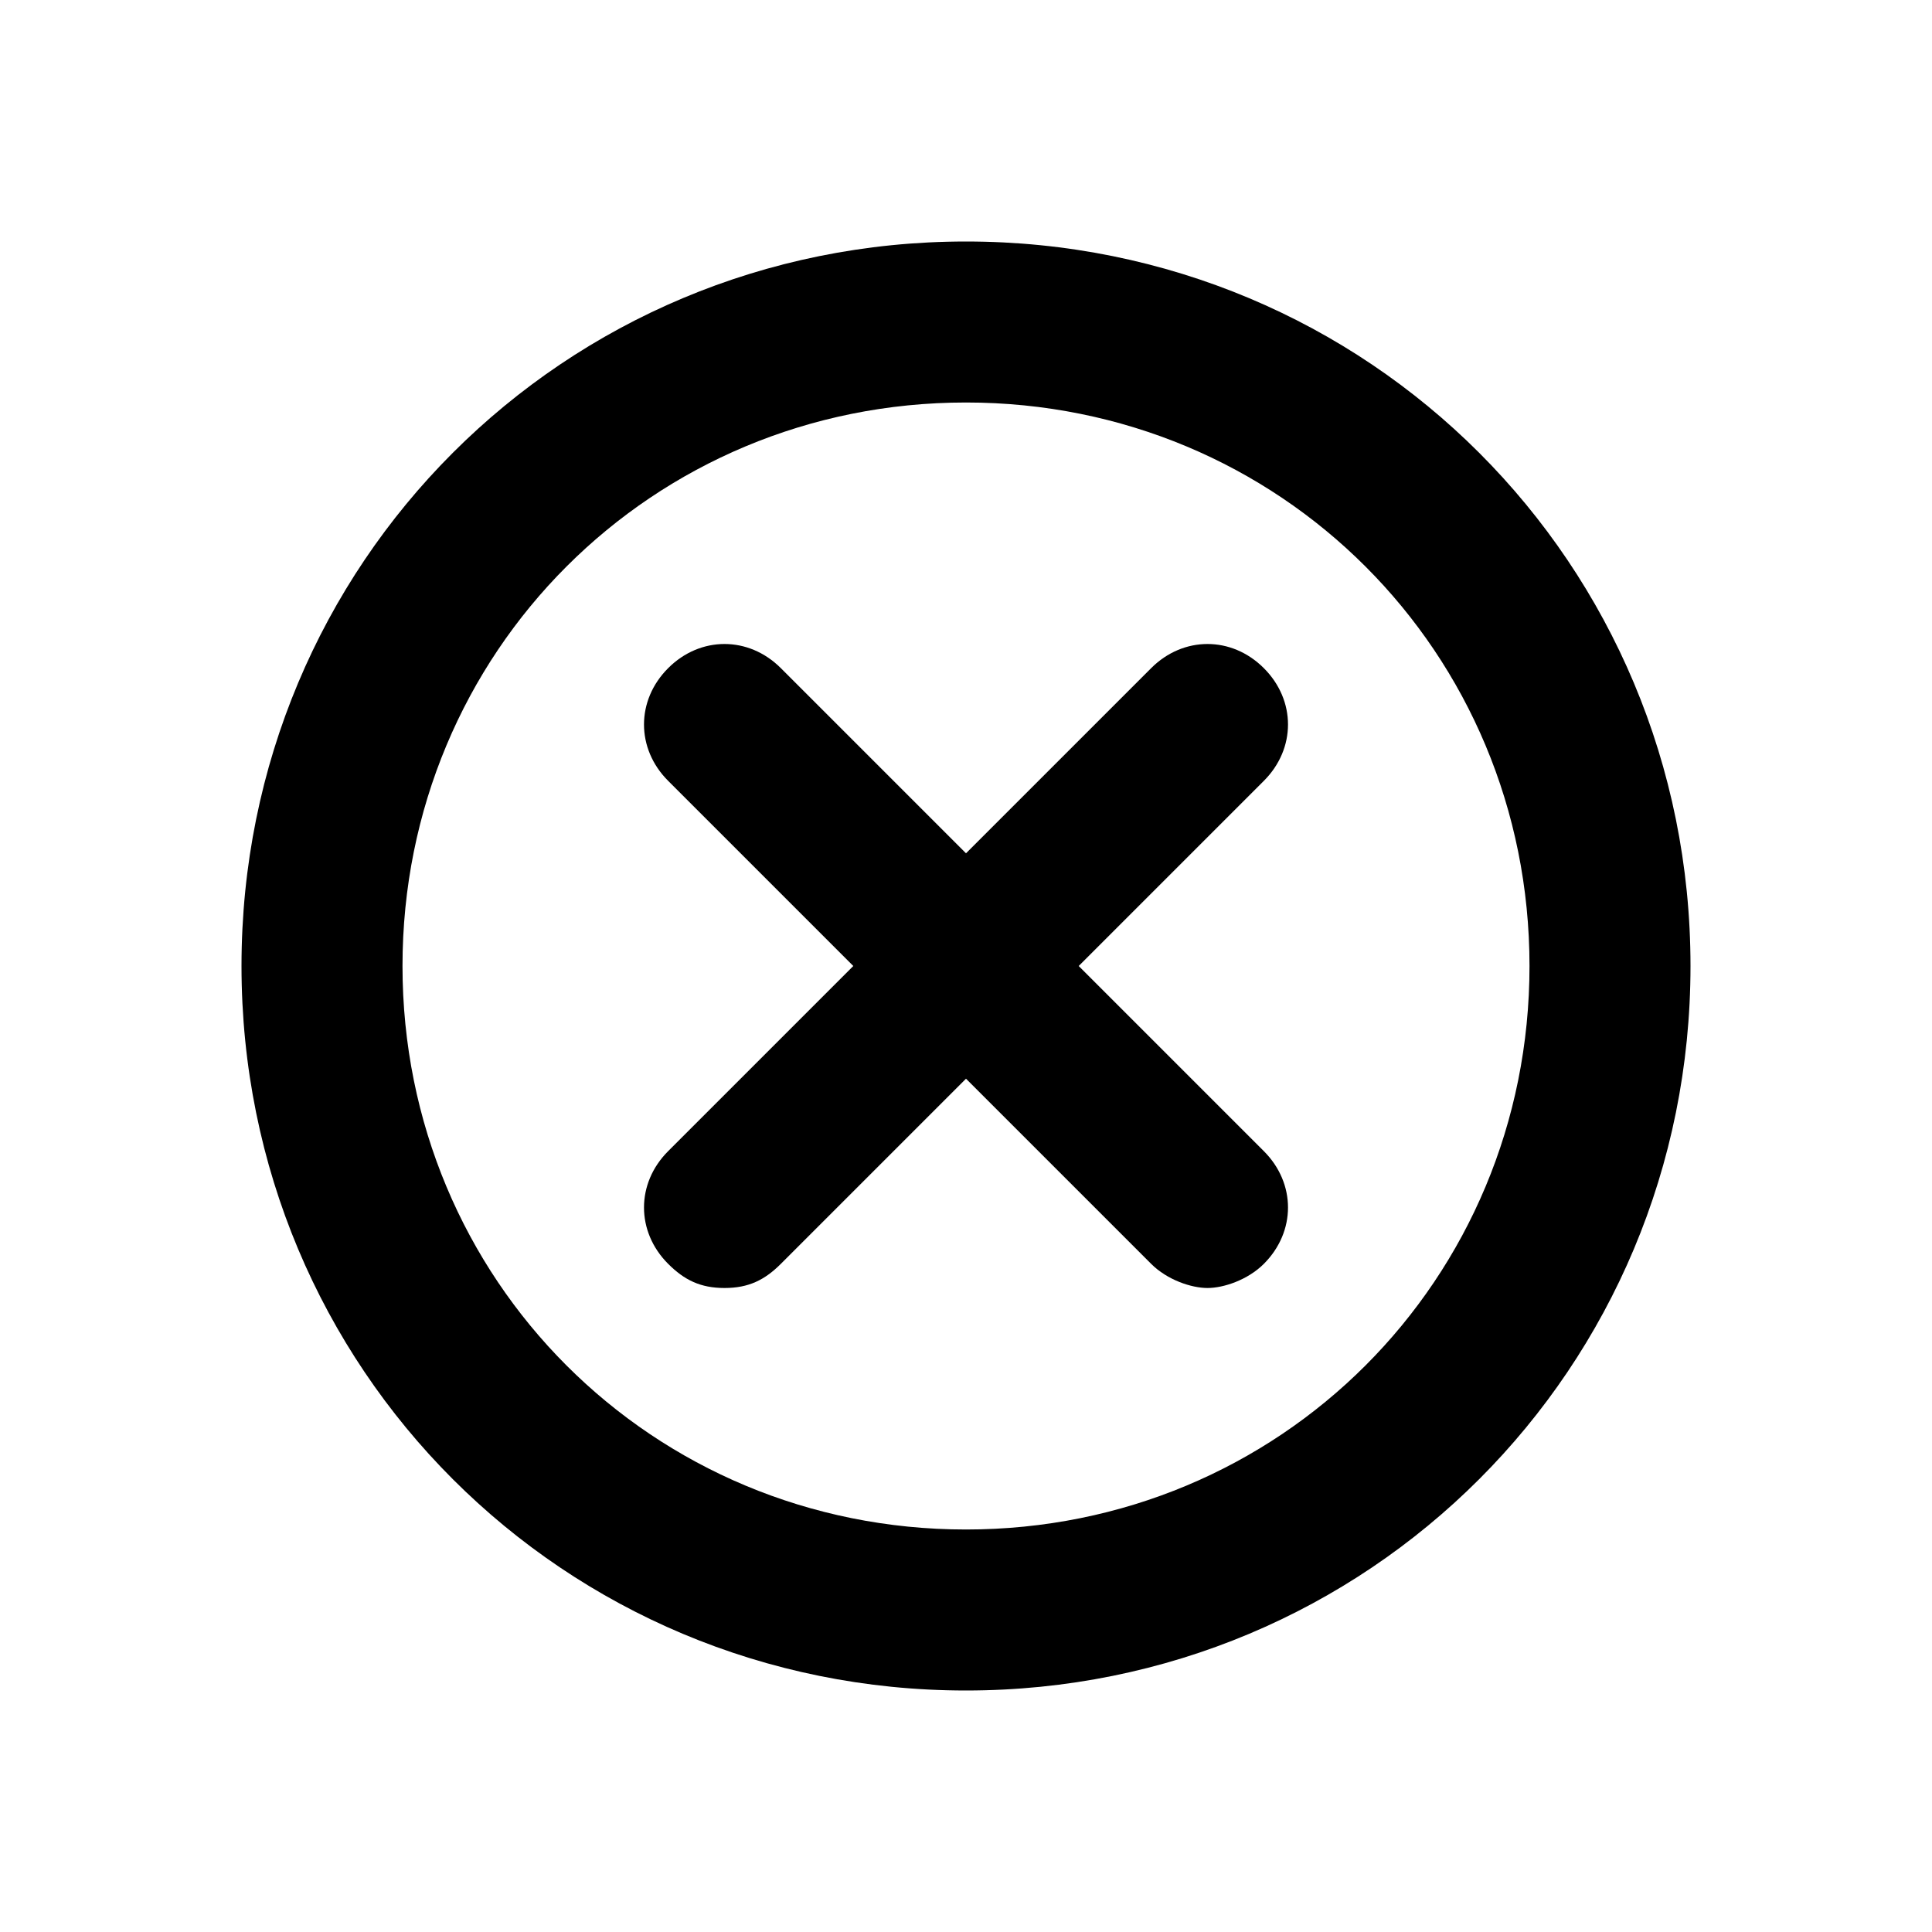
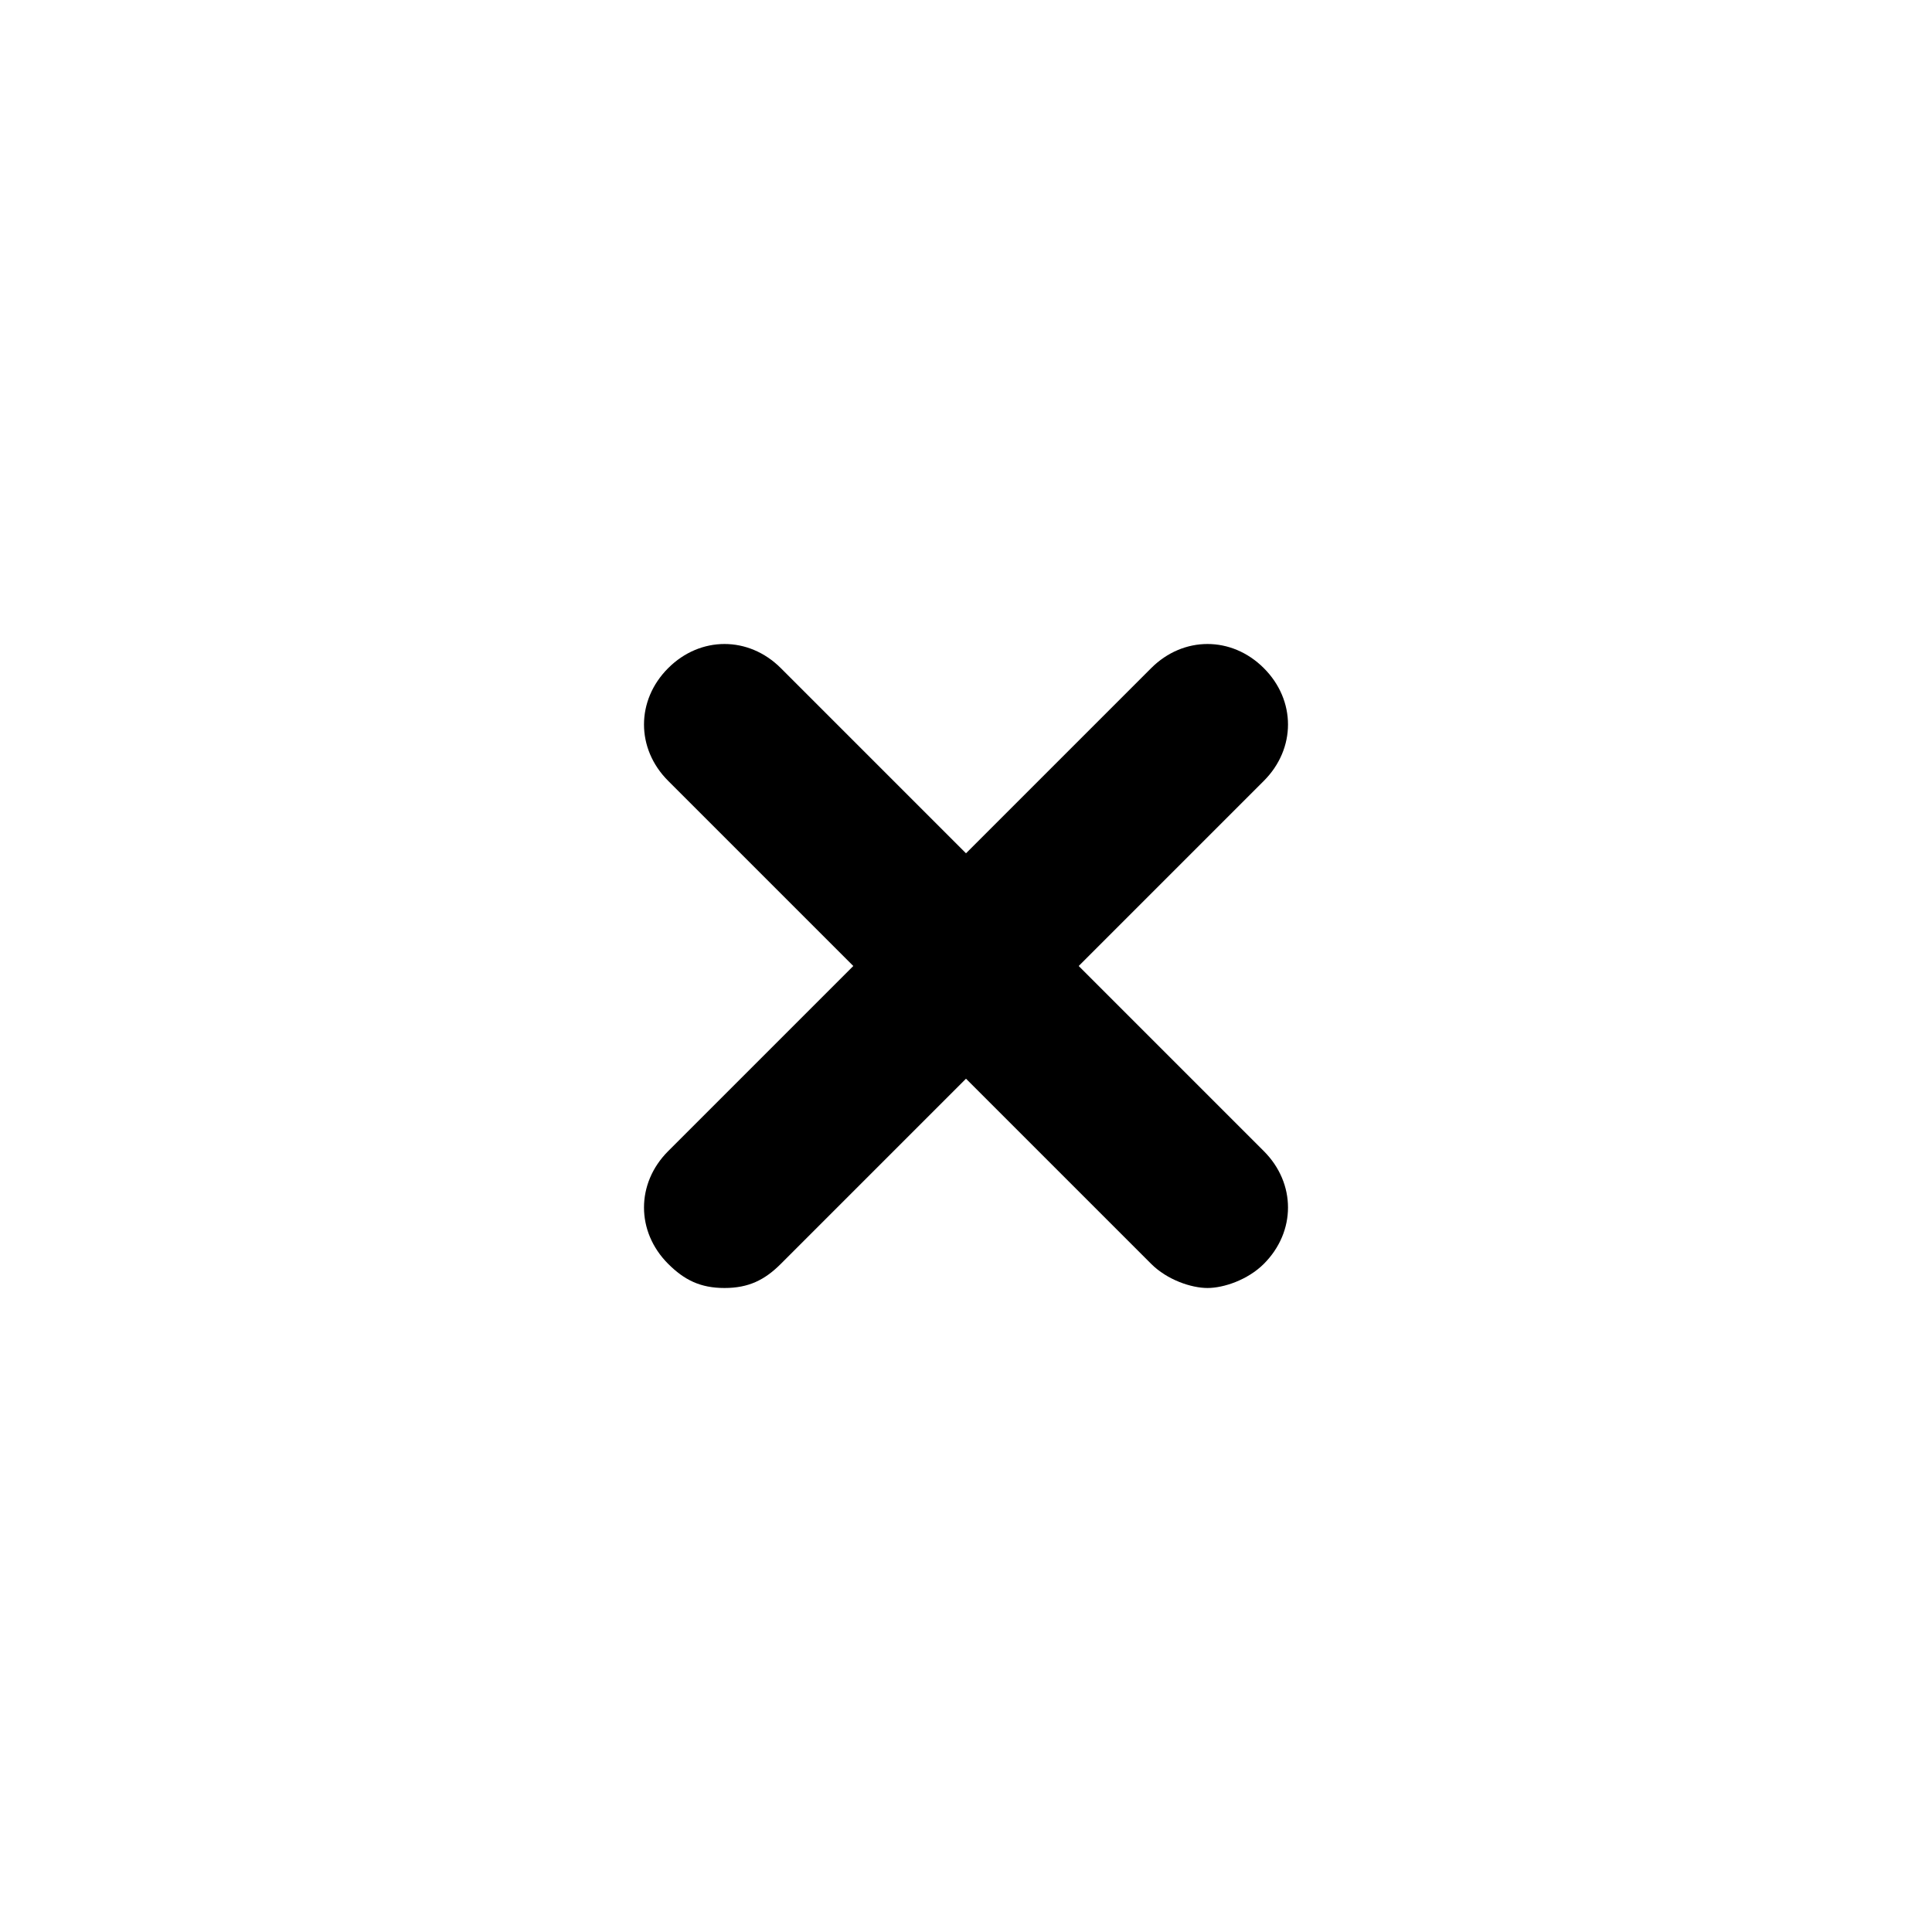
<svg xmlns="http://www.w3.org/2000/svg" width="800px" height="800px" viewBox="0 0 24 24" version="1.1" xml:space="preserve">
  <style type="text/css">
	.st0{opacity:0.2;fill:none;stroke:#000000;stroke-width:5.000000e-02;stroke-miterlimit:10;}
</style>
  <g id="grid_system" />
  <g id="_icons">
    <path d="M8.3,15.7C8.5,15.9,8.7,16,9,16s0.5-0.1,0.7-0.3l2.3-2.3l2.3,2.3c0.2,0.2,0.5,0.3,0.7,0.3s0.5-0.1,0.7-0.3   c0.4-0.4,0.4-1,0-1.4L13.4,12l2.3-2.3c0.4-0.4,0.4-1,0-1.4s-1-0.4-1.4,0L12,10.6L9.7,8.3c-0.4-0.4-1-0.4-1.4,0s-0.4,1,0,1.4   l2.3,2.3l-2.3,2.3C7.9,14.7,7.9,15.3,8.3,15.7z" />
-     <path d="M12,21c5,0,9-4,9-9s-4-9-9-9s-9,4-9,9S7,21,12,21z M12,5c3.9,0,7,3.1,7,7s-3.1,7-7,7s-7-3.1-7-7S8.1,5,12,5z" />
  </g>
</svg>